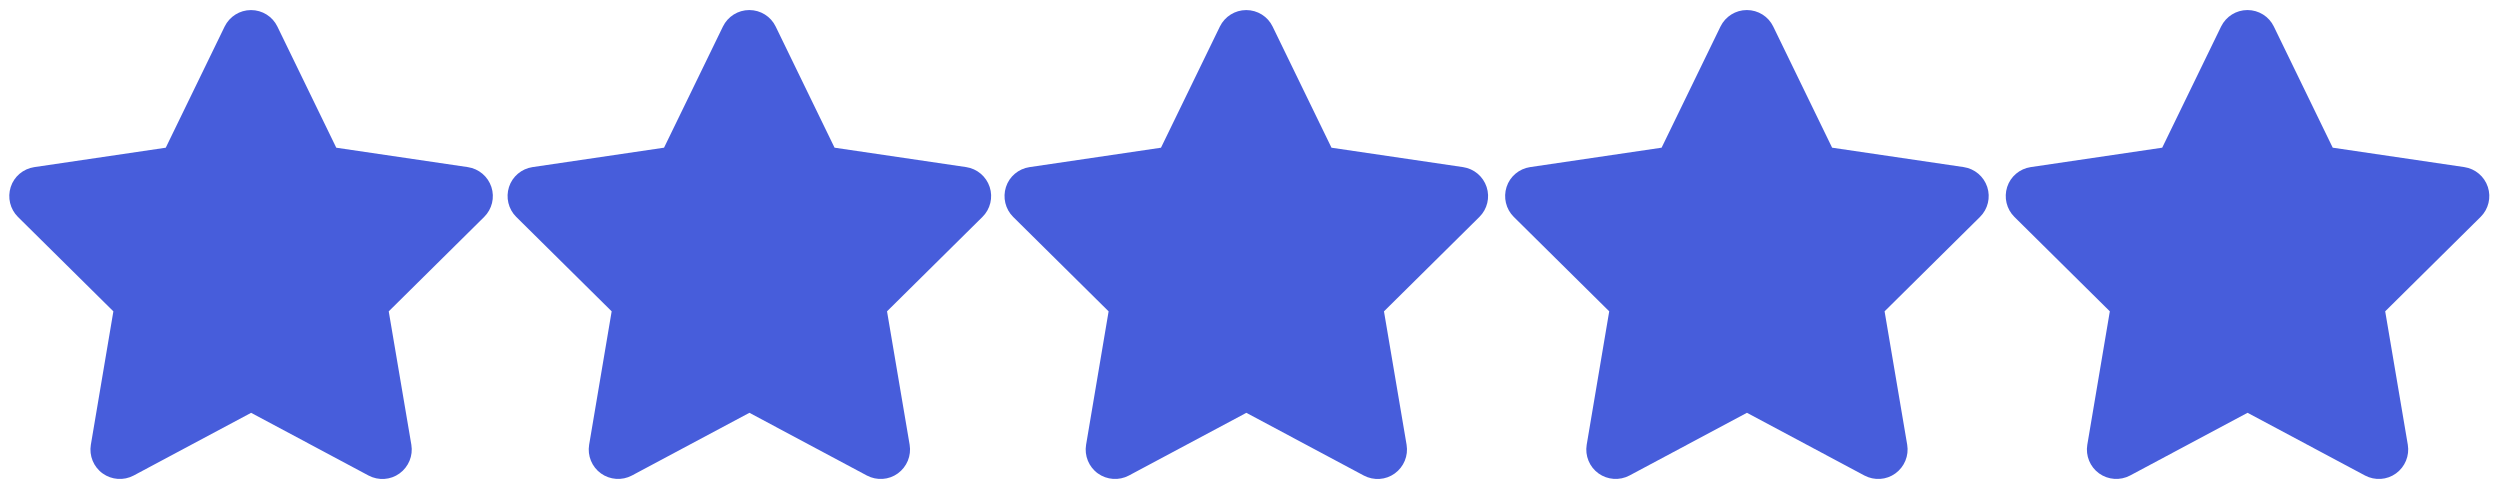
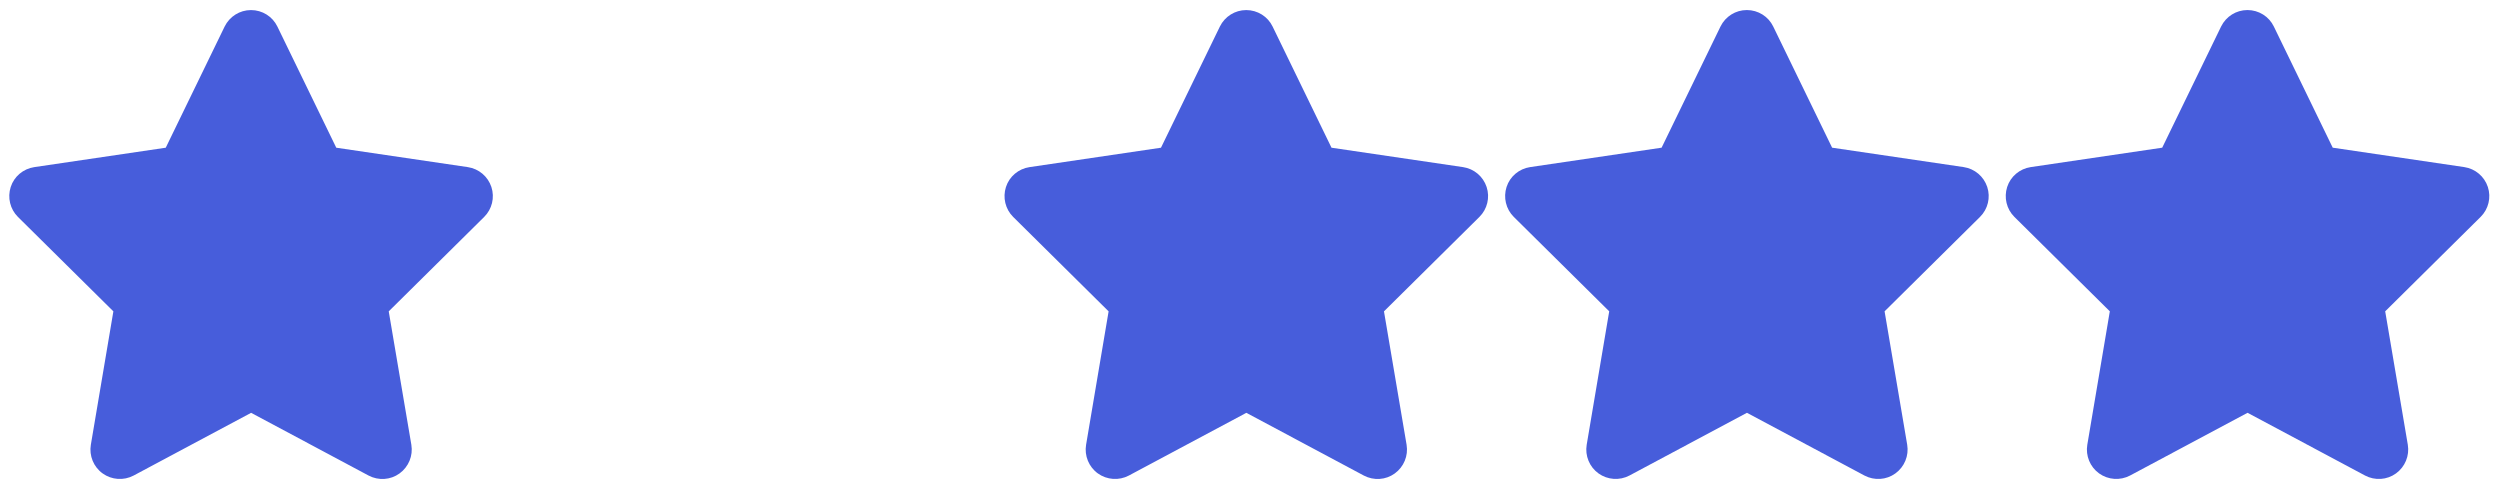
<svg xmlns="http://www.w3.org/2000/svg" x="0" y="0" width="409.5" height="80.25" viewBox="0, 0, 2730, 535">
  <g id="Layer_1">
    <path d="M302.9,29 C297.6,18 286.4,11 274.1,11 C261.8,11 250.7,18 245.3,29 L181,161.3 L37.4,182.5 C25.4,184.3 15.4,192.7 11.7,204.2 C8,215.7 11,228.4 19.6,236.9 L123.8,340 L99.2,485.7 C97.2,497.7 102.2,509.9 112.1,517 C122,524.1 135.1,525 145.9,519.3 L274.2,450.8 L402.5,519.3 C413.3,525 426.4,524.2 436.3,517 C446.2,509.8 451.2,497.7 449.2,485.7 L424.5,340 L528.7,236.9 C537.3,228.4 540.4,215.7 536.6,204.2 C532.8,192.7 522.9,184.3 510.9,182.5 L367.2,161.3 L302.9,29 z" fill="#475DDB" />
-     <path d="M847.033,28.971 C841.733,17.971 830.533,10.971 818.233,10.971 C805.933,10.971 794.833,17.971 789.433,28.971 L725.133,161.271 L581.533,182.471 C569.533,184.271 559.533,192.671 555.833,204.171 C552.133,215.671 555.133,228.371 563.733,236.871 L667.933,339.971 L643.333,485.671 C641.333,497.671 646.333,509.871 656.233,516.971 C666.133,524.071 679.233,524.971 690.033,519.271 L818.333,450.771 L946.633,519.271 C957.433,524.971 970.533,524.171 980.433,516.971 C990.333,509.771 995.333,497.671 993.333,485.671 L968.633,339.971 L1072.833,236.871 C1081.433,228.371 1084.533,215.671 1080.733,204.171 C1076.933,192.671 1067.033,184.271 1055.033,182.471 L911.333,161.271 L847.033,28.971 z" fill="#475DDB" />
    <path d="M1389.7,29 C1384.4,18 1373.2,11 1360.9,11 C1348.6,11 1337.5,18 1332.1,29 L1267.8,161.3 L1124.2,182.5 C1112.2,184.3 1102.2,192.7 1098.5,204.2 C1094.8,215.7 1097.8,228.4 1106.4,236.9 L1210.6,340 L1186,485.7 C1184,497.7 1189,509.9 1198.9,517 C1208.8,524.1 1221.9,525 1232.7,519.3 L1361,450.8 L1489.3,519.3 C1500.1,525 1513.2,524.2 1523.1,517 C1533,509.8 1538,497.7 1536,485.7 L1511.3,340 L1615.5,236.9 C1624.1,228.4 1627.2,215.7 1623.4,204.2 C1619.6,192.7 1609.7,184.3 1597.7,182.5 L1454,161.3 L1389.7,29 z" fill="#475DDB" />
    <path d="M1936.367,28.971 C1931.067,17.971 1919.867,10.971 1907.567,10.971 C1895.267,10.971 1884.167,17.971 1878.767,28.971 L1814.467,161.271 L1670.867,182.471 C1658.867,184.271 1648.867,192.671 1645.167,204.171 C1641.467,215.671 1644.467,228.371 1653.067,236.871 L1757.267,339.971 L1732.667,485.671 C1730.667,497.671 1735.667,509.871 1745.567,516.971 C1755.467,524.071 1768.567,524.971 1779.367,519.271 L1907.667,450.771 L2035.967,519.271 C2046.767,524.971 2059.866,524.171 2069.767,516.971 C2079.667,509.771 2084.667,497.671 2082.667,485.671 L2057.967,339.971 L2162.167,236.871 C2170.767,228.371 2173.866,215.671 2170.067,204.171 C2166.267,192.671 2156.366,184.271 2144.366,182.471 L2000.667,161.271 L1936.367,28.971 z" fill="#475DDB" />
    <path d="M2483.033,28.971 C2477.733,17.971 2466.533,10.971 2454.233,10.971 C2441.933,10.971 2430.833,17.971 2425.433,28.971 L2361.133,161.271 L2217.533,182.471 C2205.533,184.271 2195.533,192.671 2191.833,204.171 C2188.133,215.671 2191.133,228.371 2199.733,236.871 L2303.933,339.971 L2279.333,485.671 C2277.333,497.671 2282.333,509.871 2292.233,516.971 C2302.133,524.071 2315.233,524.971 2326.033,519.271 L2454.333,450.771 L2582.633,519.271 C2593.433,524.971 2606.533,524.171 2616.433,516.971 C2626.333,509.771 2631.333,497.671 2629.333,485.671 L2604.633,339.971 L2708.833,236.871 C2717.433,228.371 2720.533,215.671 2716.733,204.171 C2712.933,192.671 2703.033,184.271 2691.033,182.471 L2547.333,161.271 L2483.033,28.971 z" fill="#475DDB" />
  </g>
</svg>